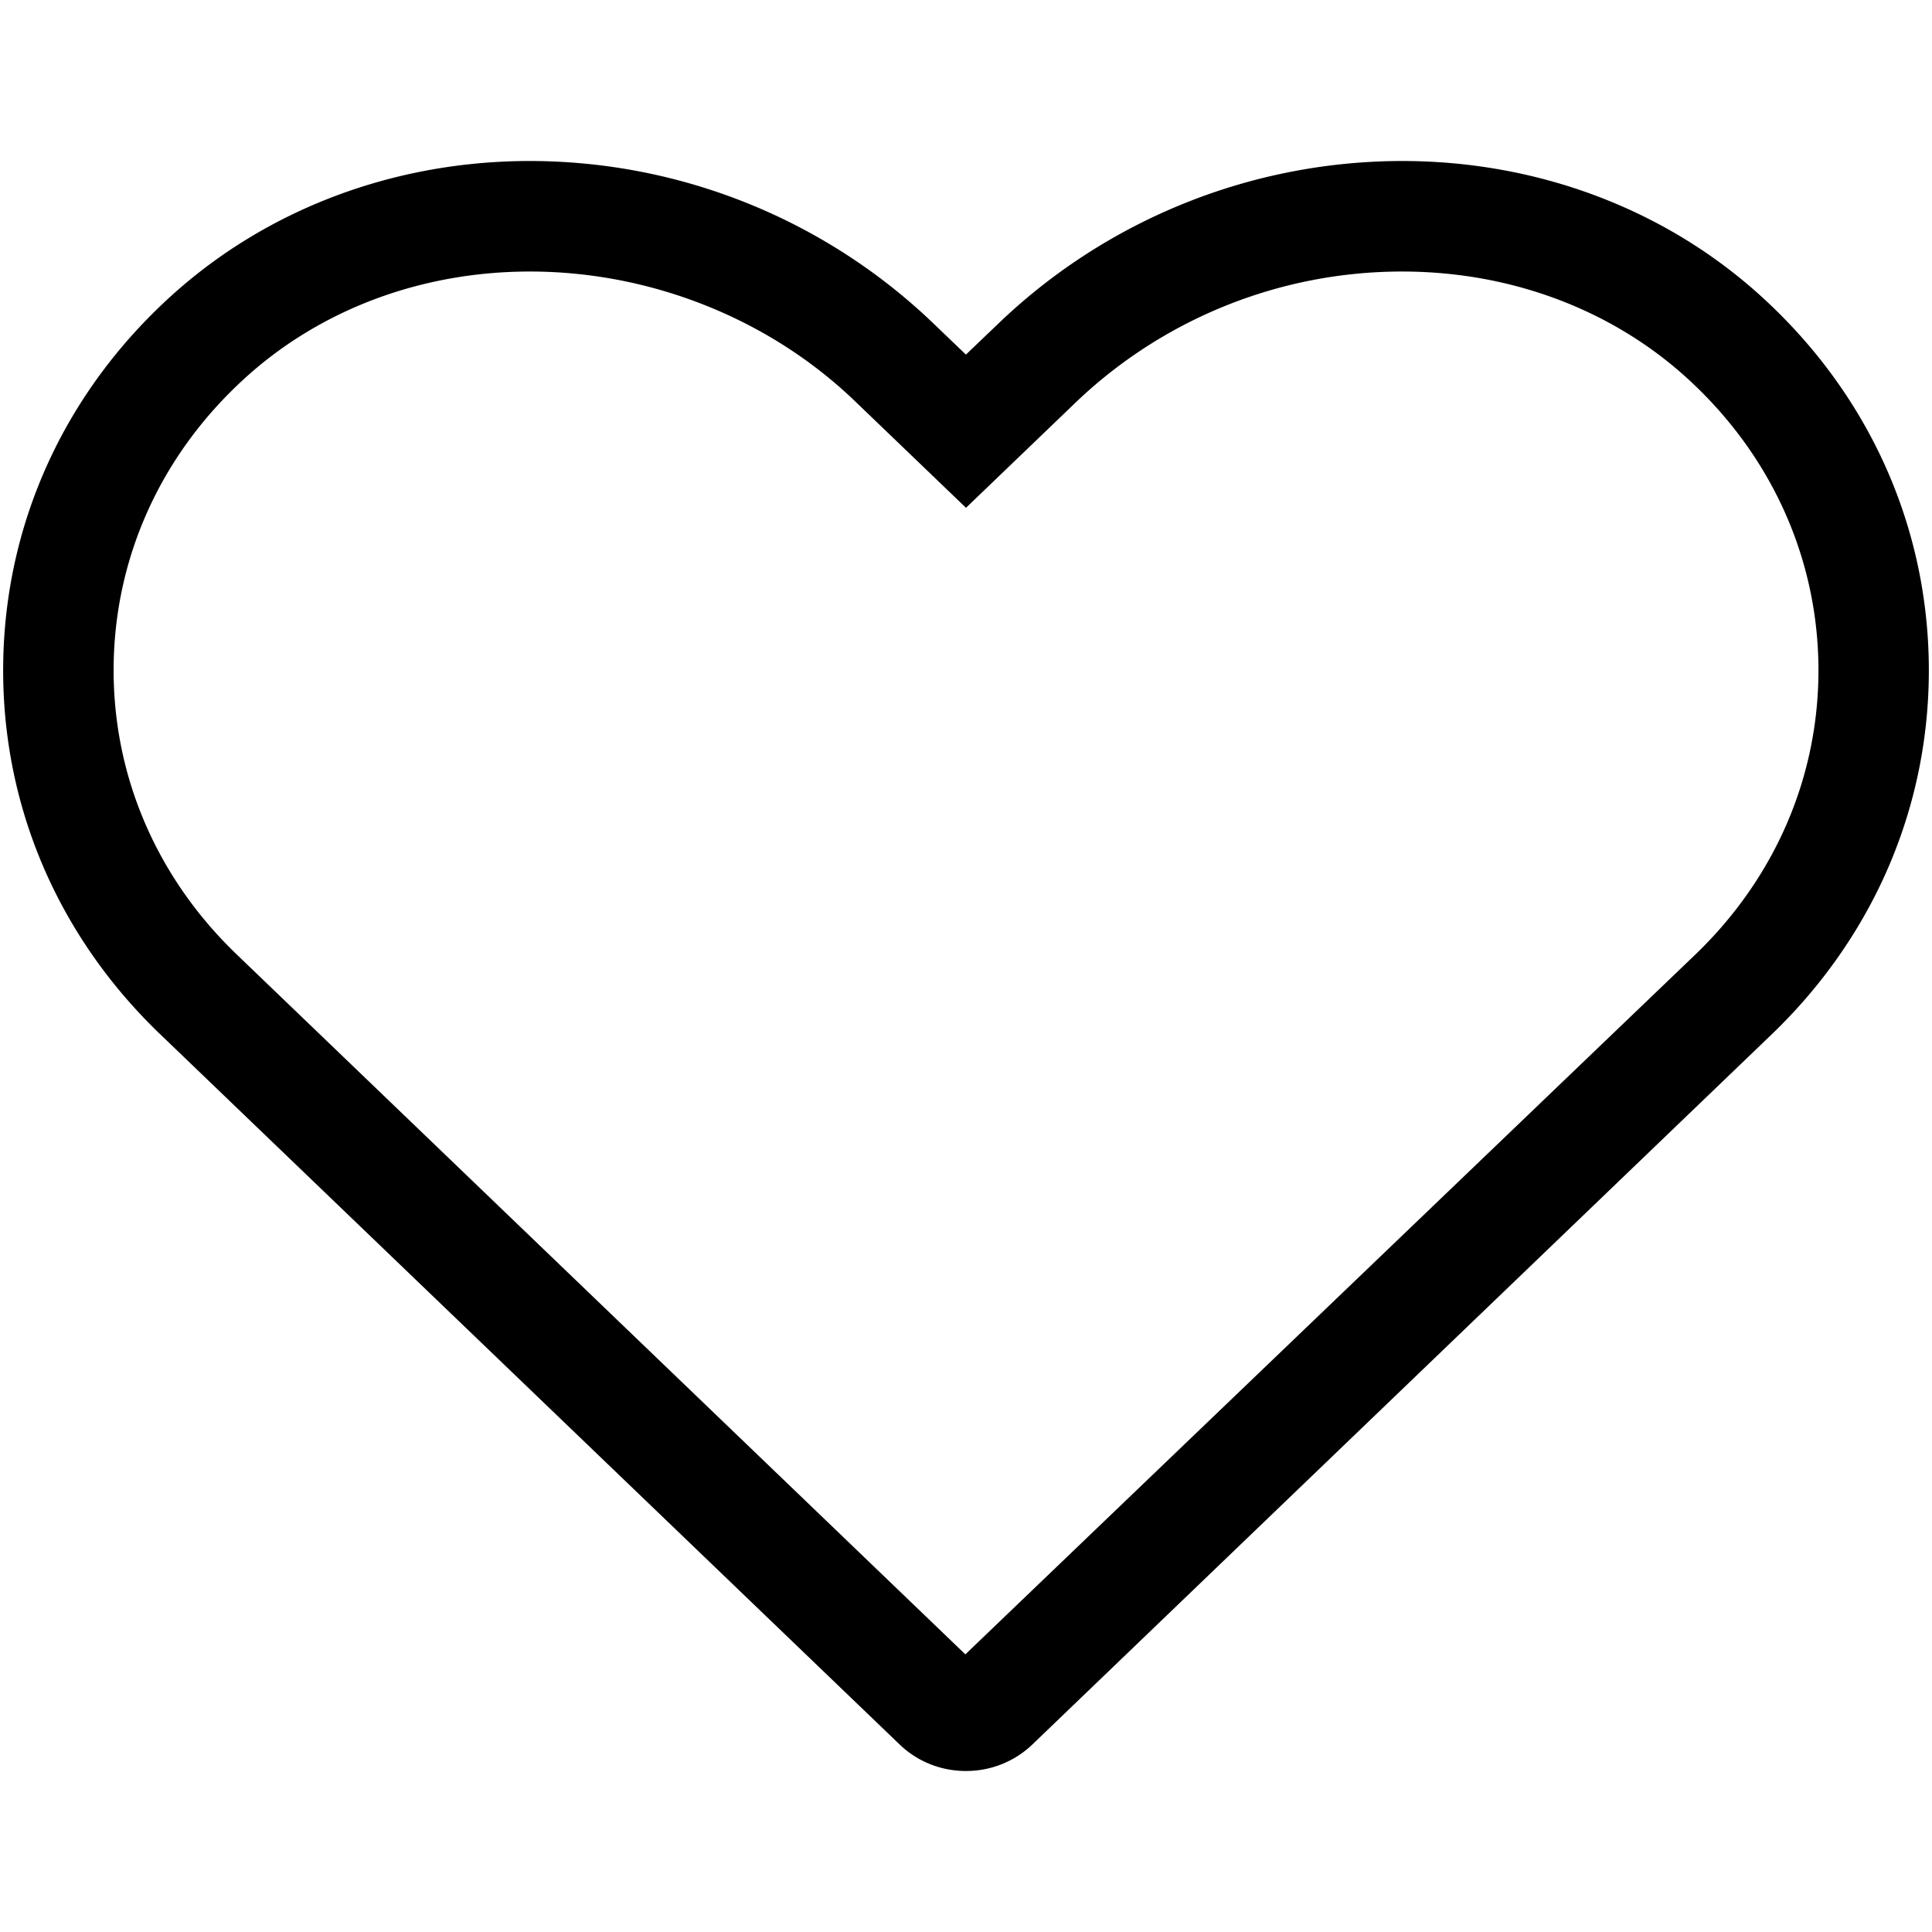
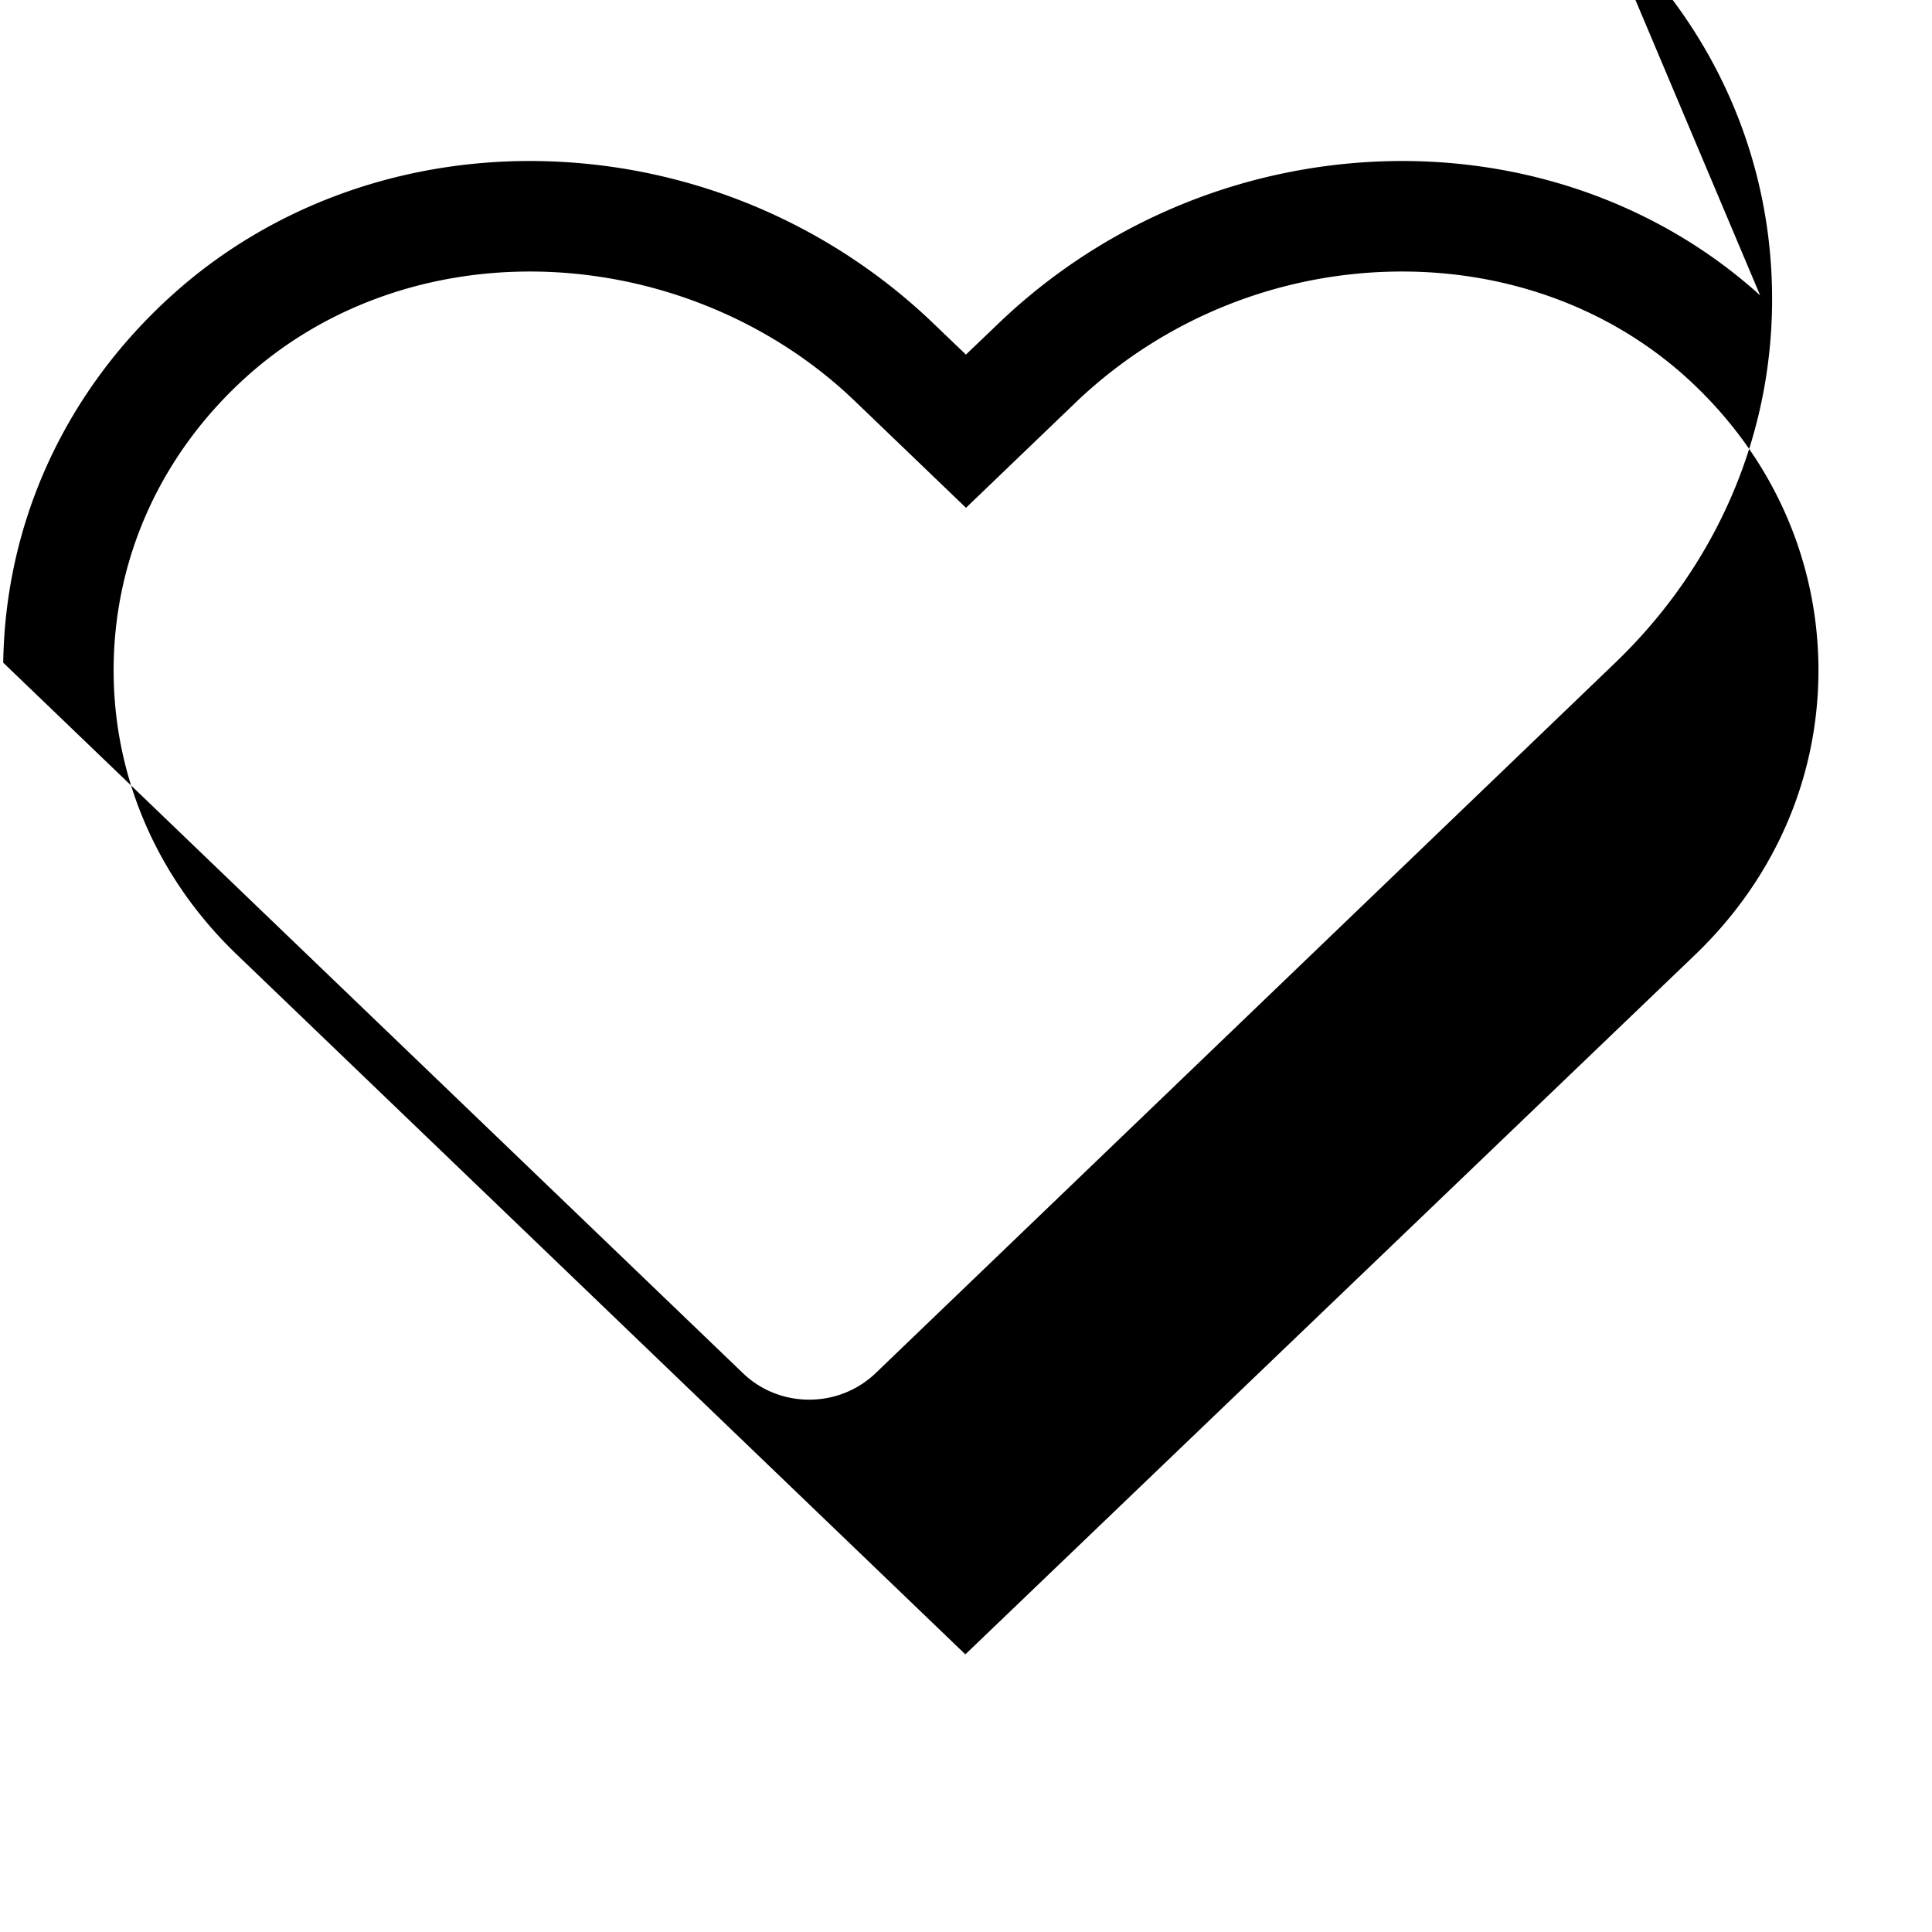
<svg xmlns="http://www.w3.org/2000/svg" width="24" height="24" viewBox="0 0 24 24">
  <g id="favourite-m-default">
-     <path id="default" fill-rule="evenodd" d="M6.582 3.373c1.5 0 2.97.585 4.034 1.606L12 6.308l1.384-1.329a5.867 5.867 0 0 1 4.034-1.606c1.338 0 2.59.466 3.528 1.314 1.038.94 1.622 2.207 1.643 3.567.02 1.358-.523 2.636-1.527 3.602l-9.07 8.695-9.052-8.695C1.934 10.89 1.392 9.61 1.412 8.254c.02-1.36.603-2.627 1.642-3.567.937-.848 2.19-1.314 3.528-1.314Zm15.283.296C20.675 2.593 19.095 2 17.417 2a7.255 7.255 0 0 0-4.984 1.99l-.434.415-.433-.415A7.248 7.248 0 0 0 6.582 2c-1.678 0-3.258.593-4.448 1.669C.809 4.867.066 6.487.04 8.232c-.027 1.743.665 3.382 1.947 4.613l9.19 8.827c.22.211.513.328.822.328.31 0 .603-.117.824-.328l9.19-8.827c1.28-1.231 1.973-2.869 1.947-4.612-.026-1.745-.77-3.366-2.095-4.564Z" clip-rule="evenodd" />
+     <path id="default" fill-rule="evenodd" d="M6.582 3.373c1.5 0 2.97.585 4.034 1.606L12 6.308l1.384-1.329a5.867 5.867 0 0 1 4.034-1.606c1.338 0 2.59.466 3.528 1.314 1.038.94 1.622 2.207 1.643 3.567.02 1.358-.523 2.636-1.527 3.602l-9.07 8.695-9.052-8.695C1.934 10.89 1.392 9.61 1.412 8.254c.02-1.36.603-2.627 1.642-3.567.937-.848 2.19-1.314 3.528-1.314Zm15.283.296C20.675 2.593 19.095 2 17.417 2a7.255 7.255 0 0 0-4.984 1.99l-.434.415-.433-.415A7.248 7.248 0 0 0 6.582 2c-1.678 0-3.258.593-4.448 1.669C.809 4.867.066 6.487.04 8.232l9.19 8.827c.22.211.513.328.822.328.31 0 .603-.117.824-.328l9.19-8.827c1.28-1.231 1.973-2.869 1.947-4.612-.026-1.745-.77-3.366-2.095-4.564Z" clip-rule="evenodd" />
  </g>
</svg>